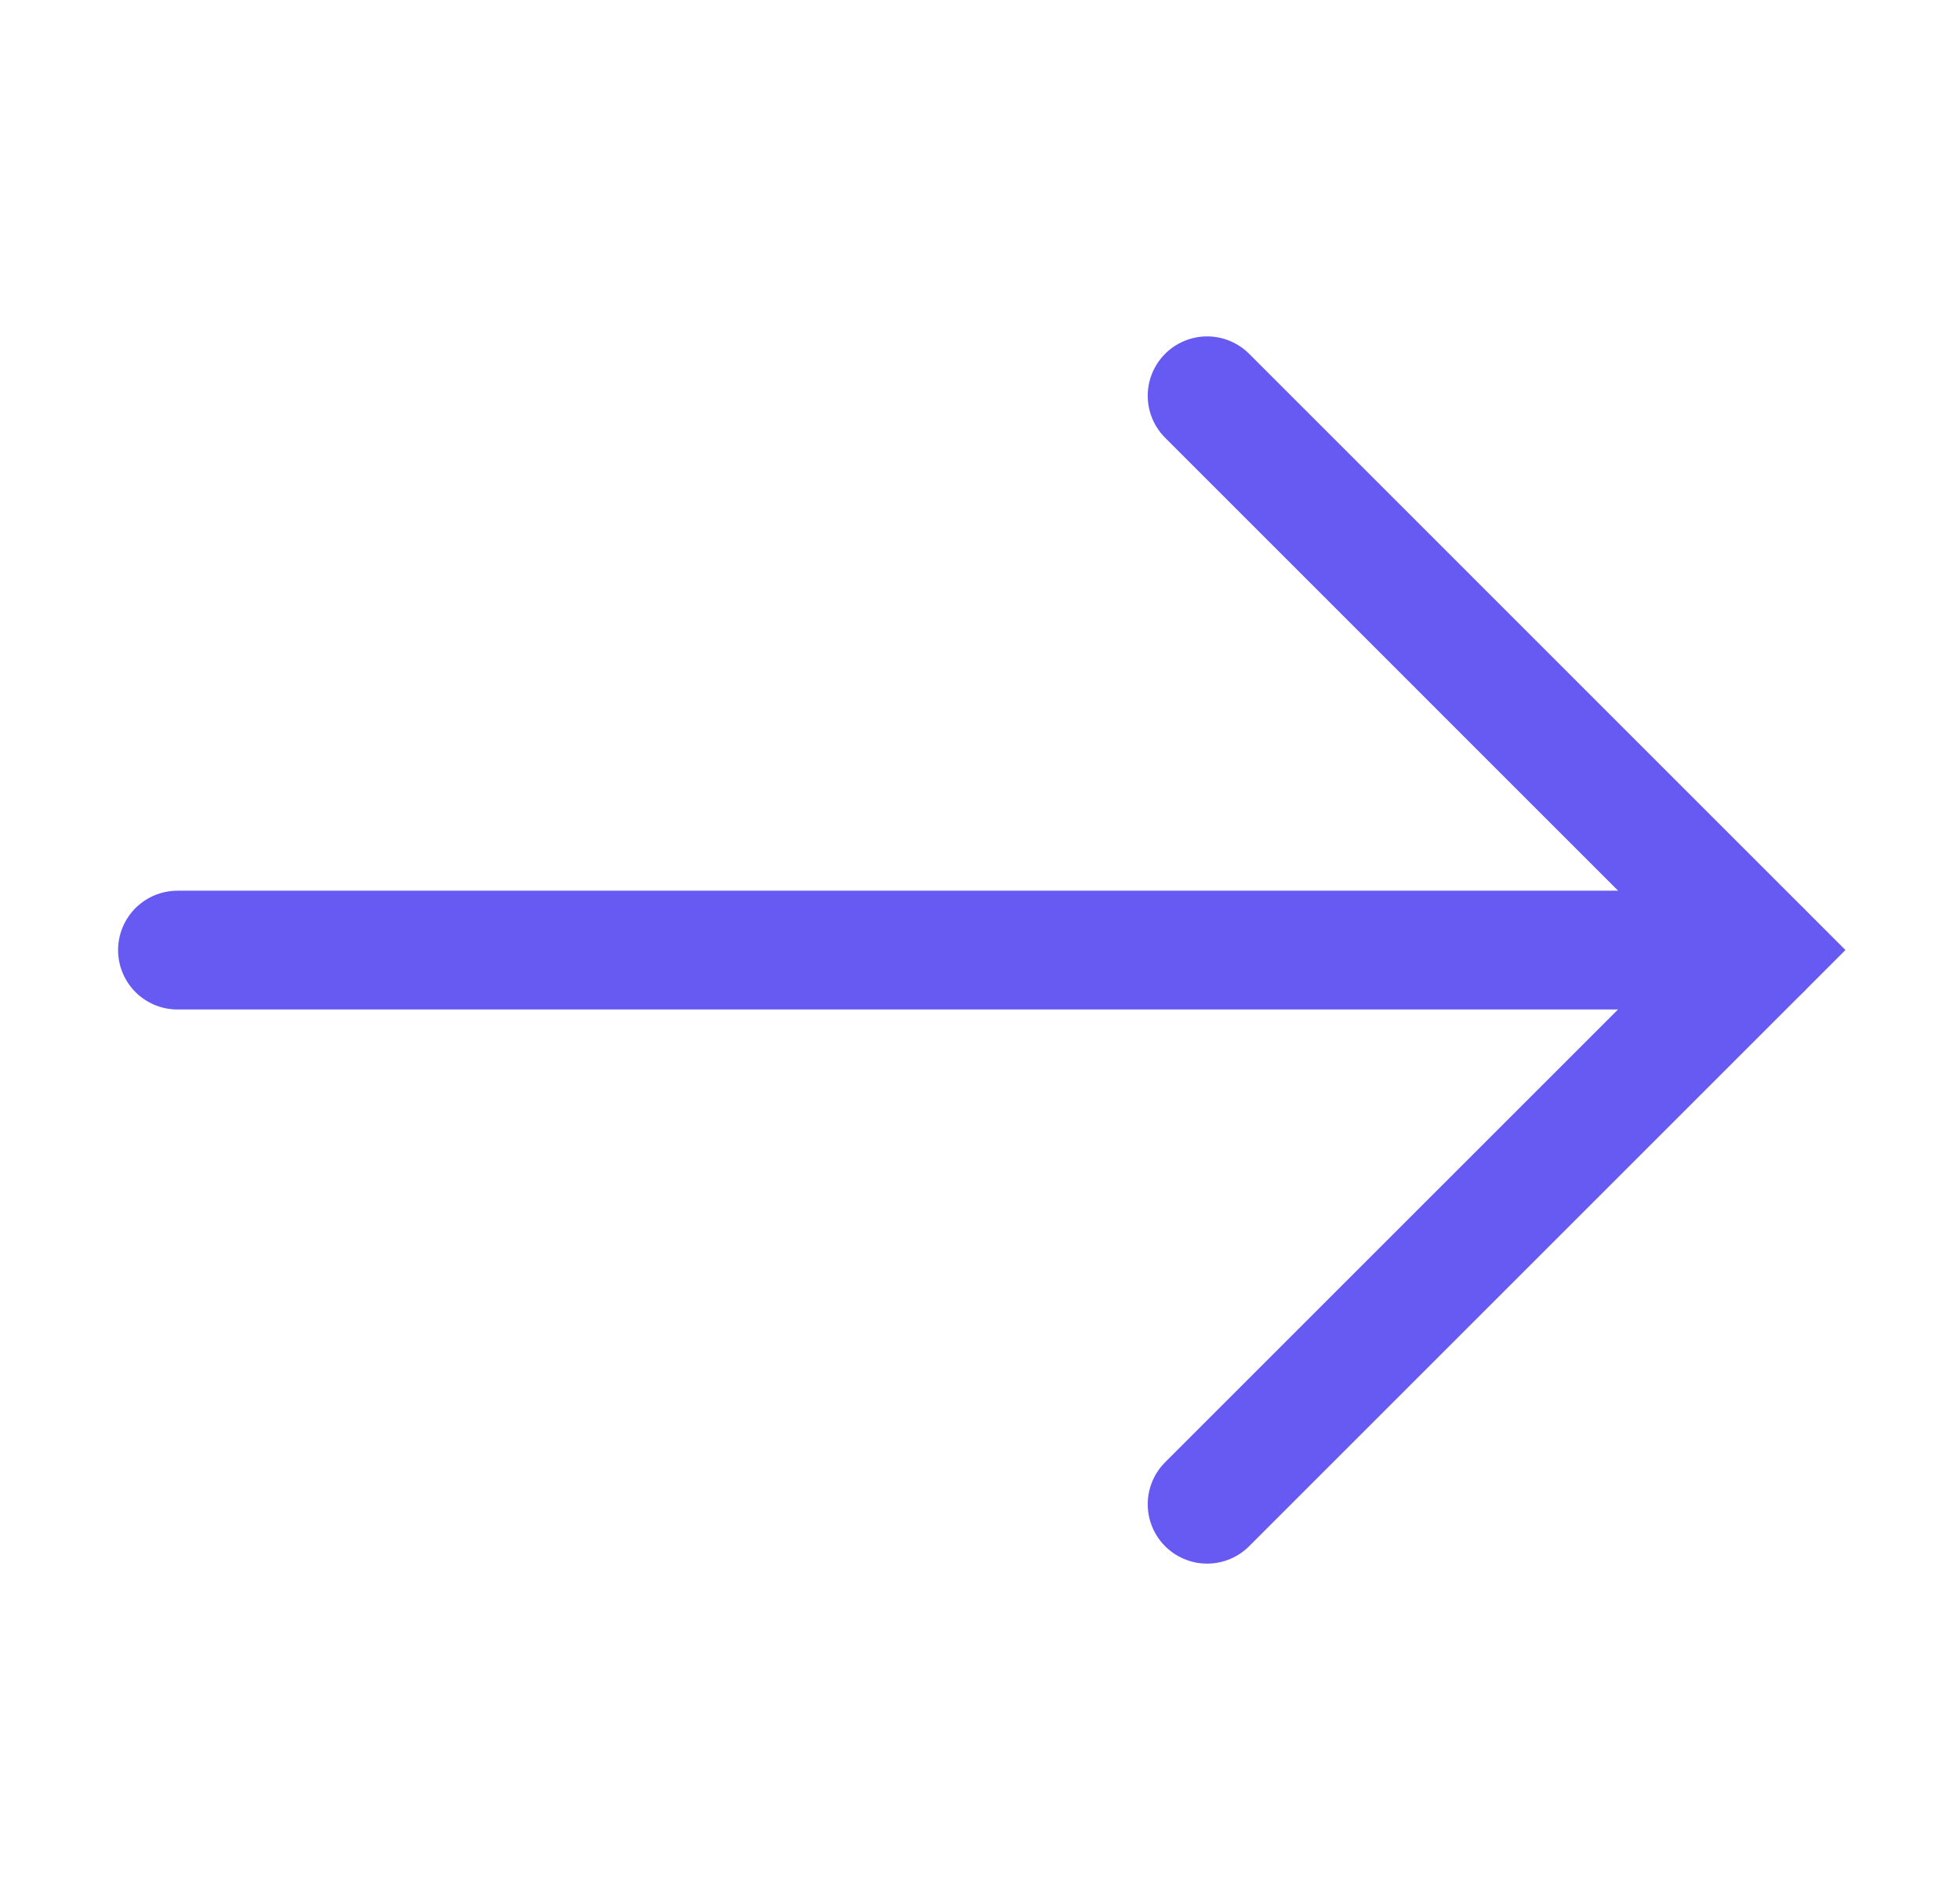
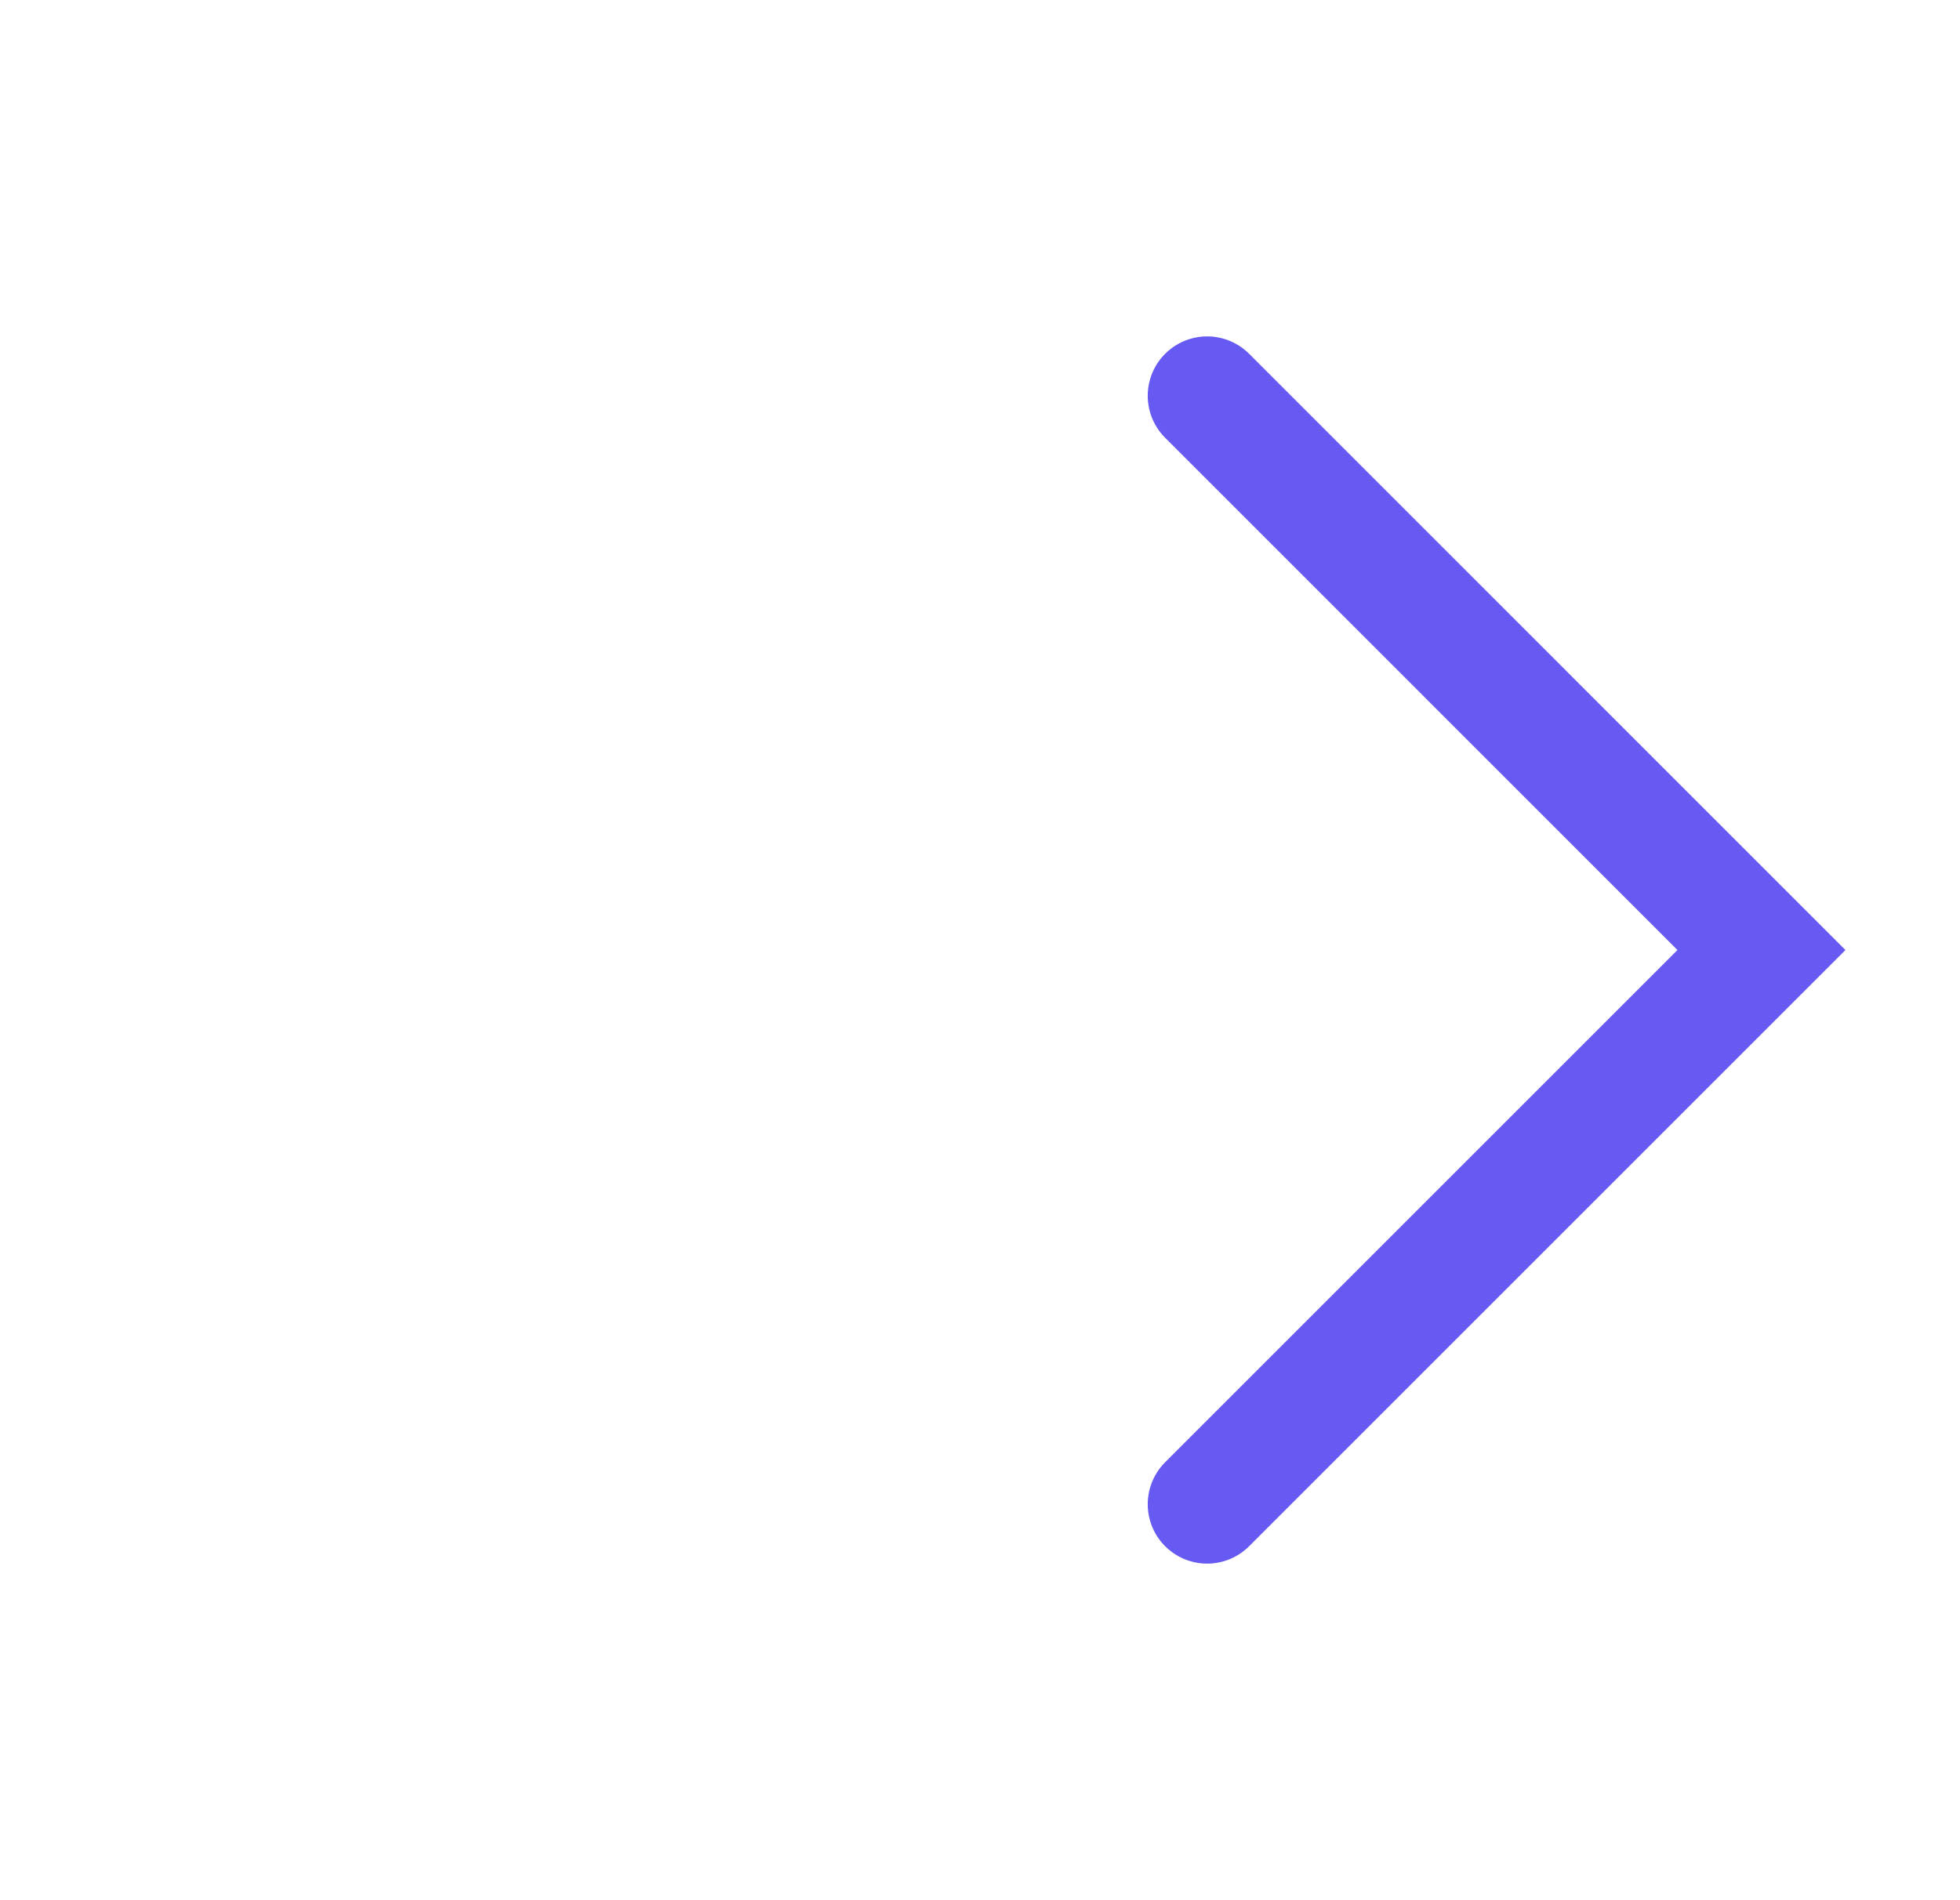
<svg xmlns="http://www.w3.org/2000/svg" width="33" height="32" viewBox="0 0 33 32" fill="none">
-   <path d="M2.988 16L29.654 16" stroke="#665AF2" stroke-width="2" stroke-miterlimit="10" stroke-linecap="round" />
  <path d="M20.324 6.665L29.657 15.999L20.324 25.332" stroke="#665AF2" stroke-width="2" stroke-miterlimit="10" stroke-linecap="round" />
</svg>